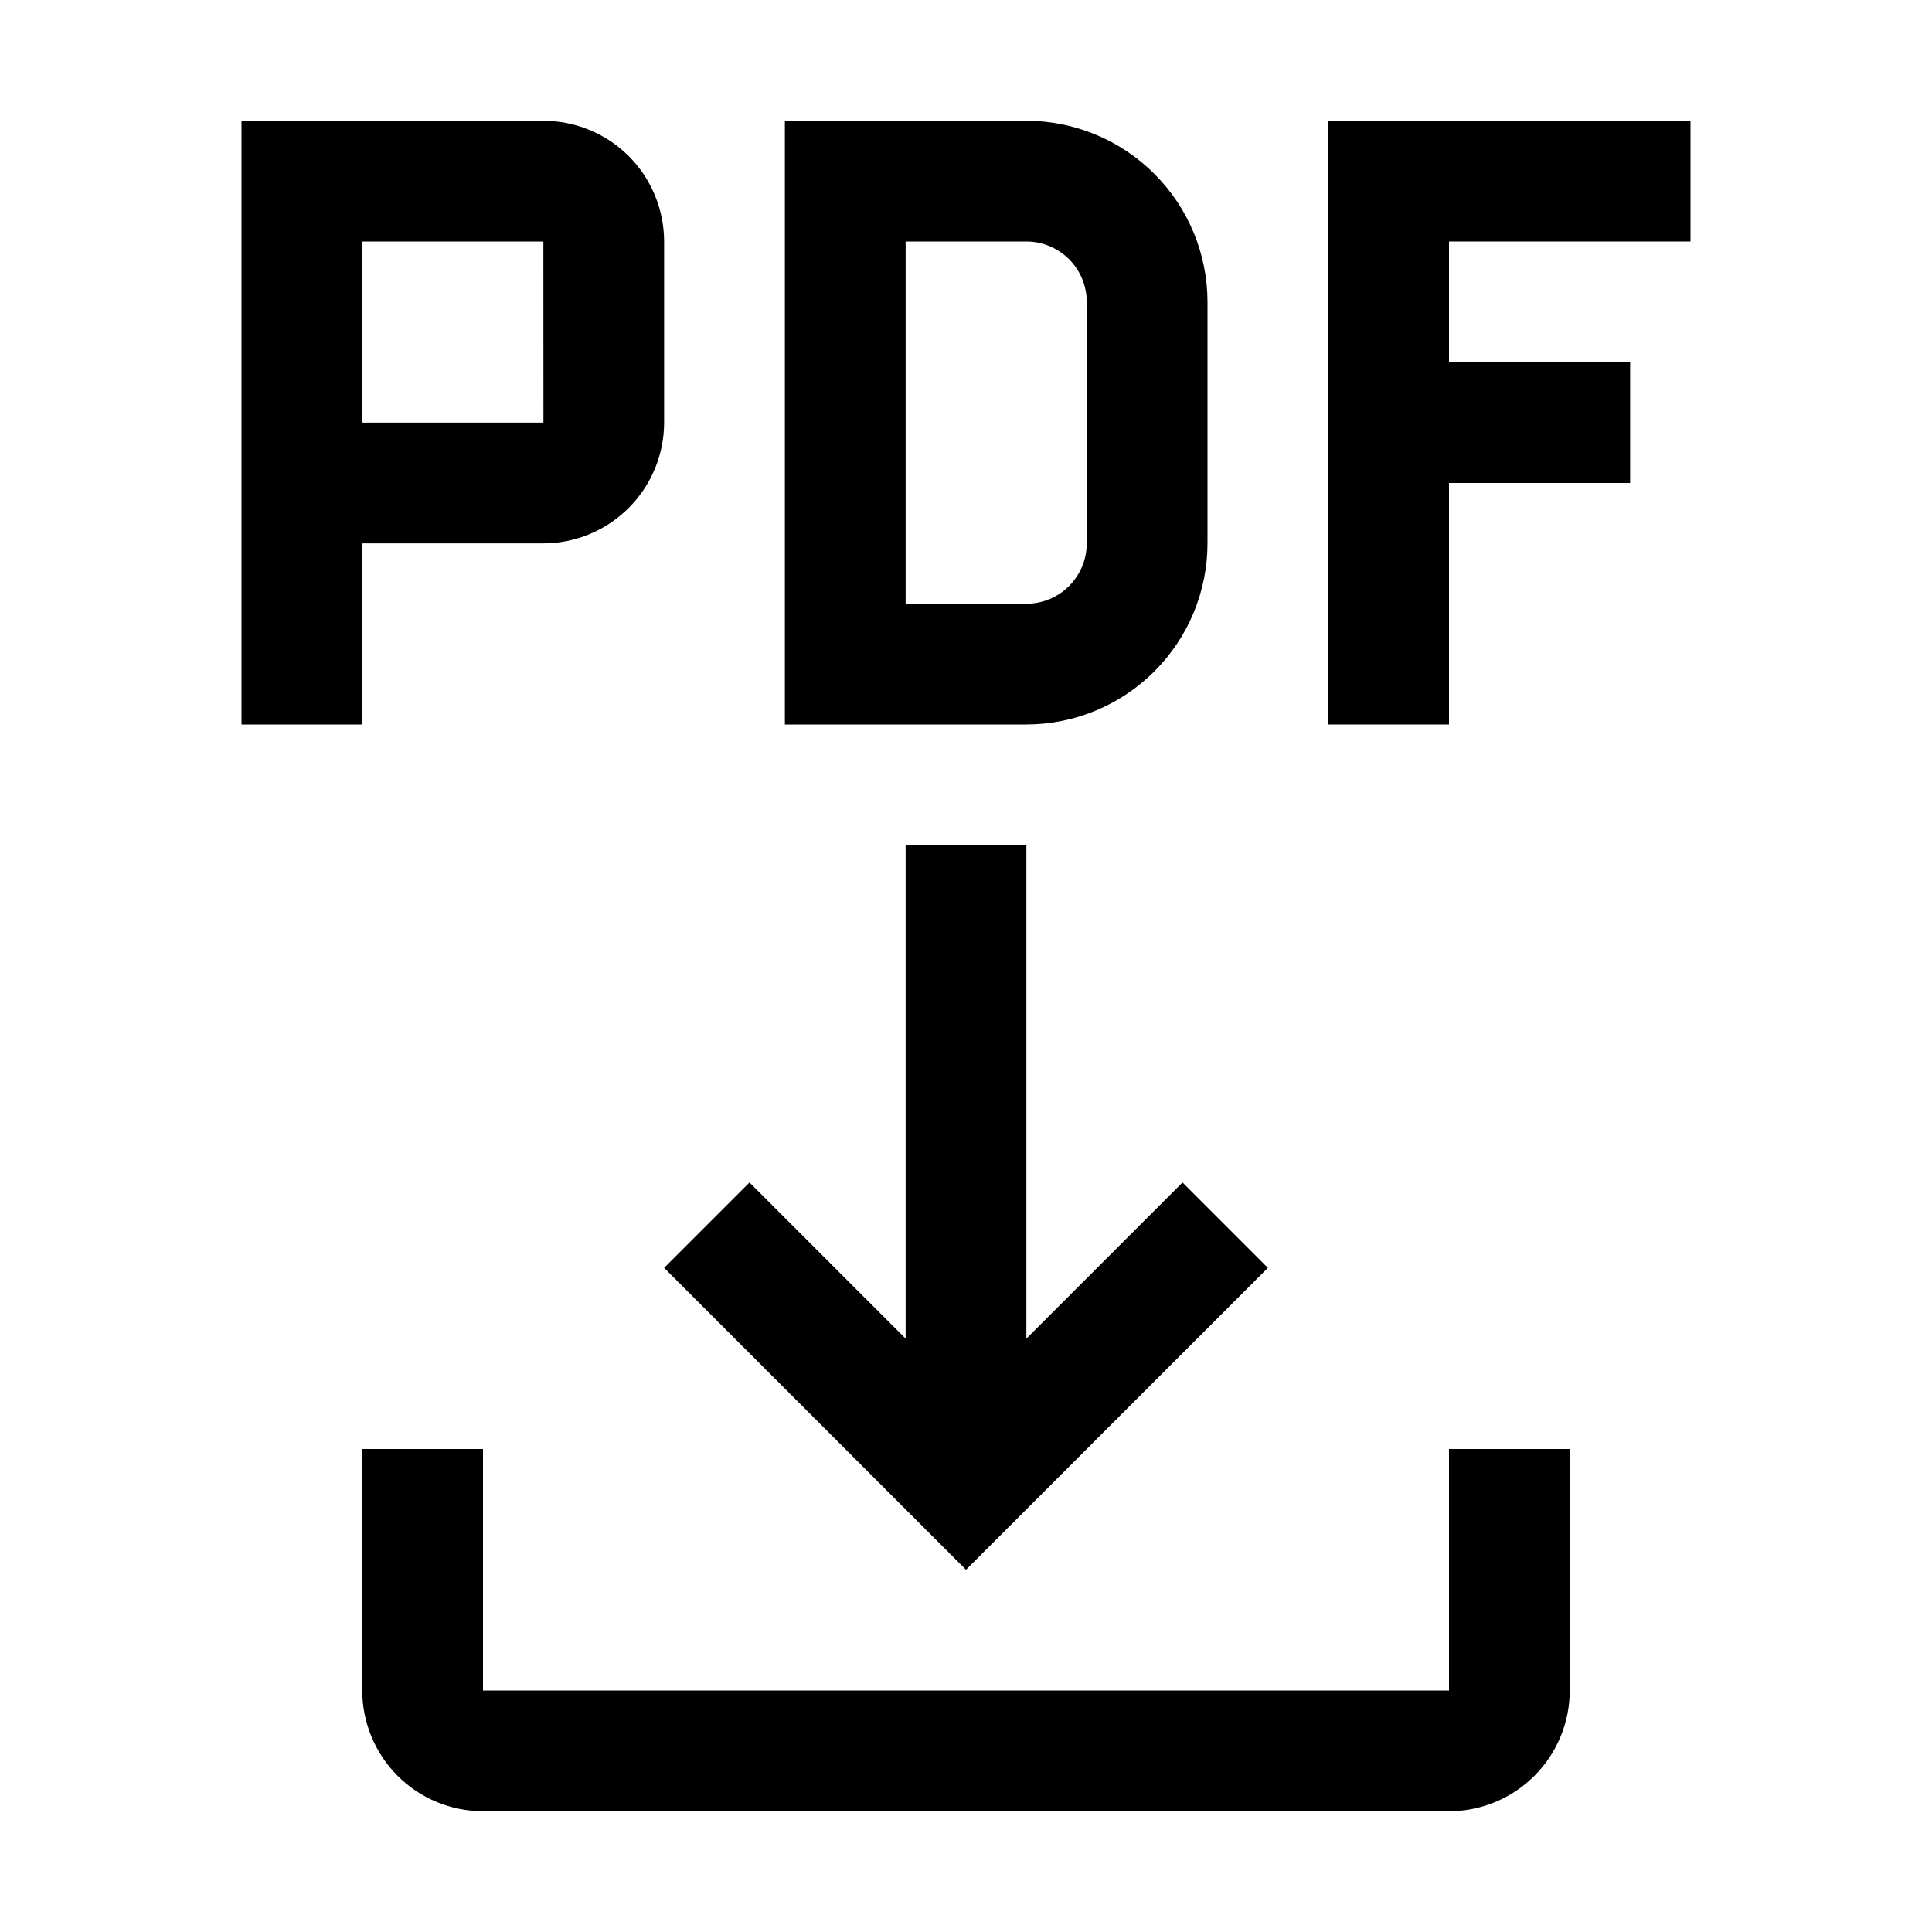
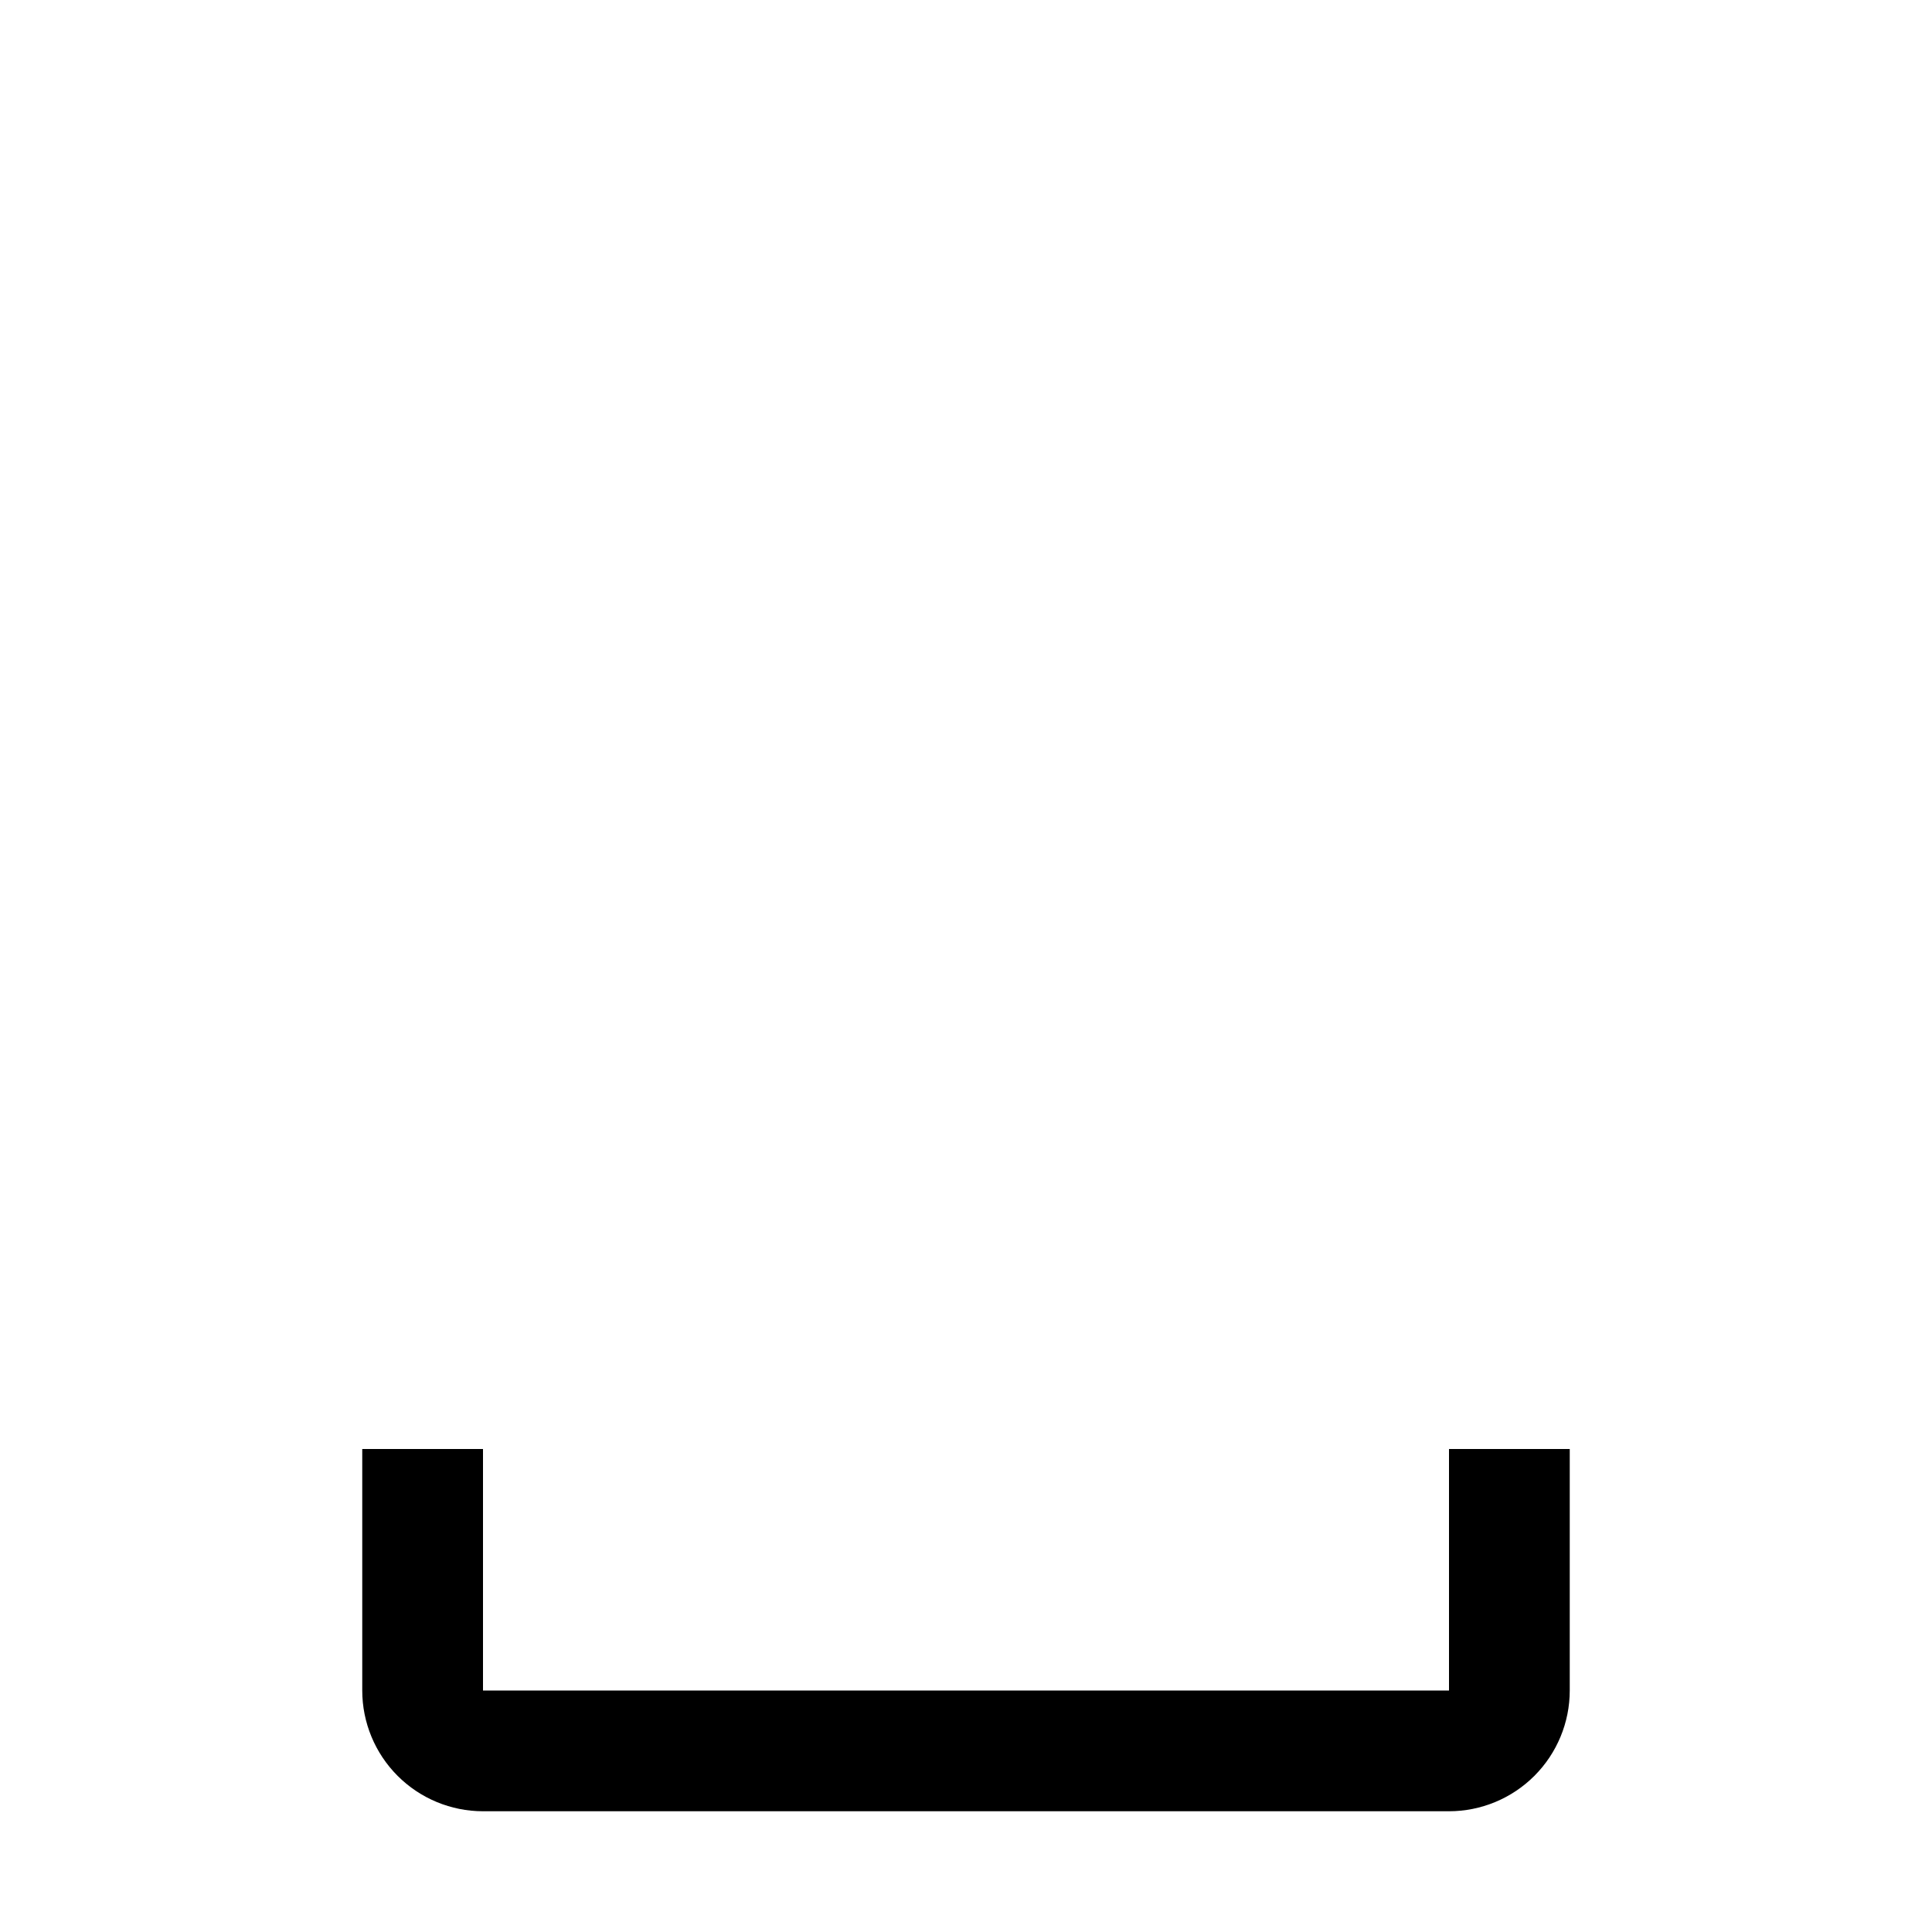
<svg xmlns="http://www.w3.org/2000/svg" width="32" height="32" viewBox="0 0 32 32" fill="none">
  <path d="M24 24V28H8V24H6V28C6 28.53 6.211 29.039 6.586 29.414C6.961 29.789 7.47 30 8 30H24C24.53 30 25.039 29.789 25.414 29.414C25.789 29.039 26 28.53 26 28V24H24Z" fill="black" />
-   <path d="M21 21L19.586 19.586L17 22.172V14H15V22.172L12.414 19.586L11 21L16 26L21 21Z" fill="black" />
-   <path d="M28 4V2H22V12H24V8H27V6H24V4H28Z" fill="black" />
-   <path d="M17 12H13V2H17C17.795 2.001 18.558 2.317 19.12 2.88C19.683 3.442 19.999 4.205 20 5V9C19.999 9.795 19.683 10.558 19.12 11.12C18.558 11.683 17.795 11.999 17 12V12ZM15 10H17C17.265 10 17.519 9.894 17.707 9.707C17.894 9.519 18 9.265 18 9V5C18 4.735 17.894 4.481 17.707 4.293C17.519 4.106 17.265 4 17 4H15V10Z" fill="black" />
-   <path d="M9 2H4V12H6V9H9C9.53 8.999 10.038 8.788 10.413 8.413C10.788 8.038 10.999 7.53 11 7V4C10.999 3.47 10.789 2.961 10.414 2.586C10.039 2.211 9.53 2.001 9 2V2ZM6 7V4H9L9.001 7H6Z" fill="black" />
</svg>